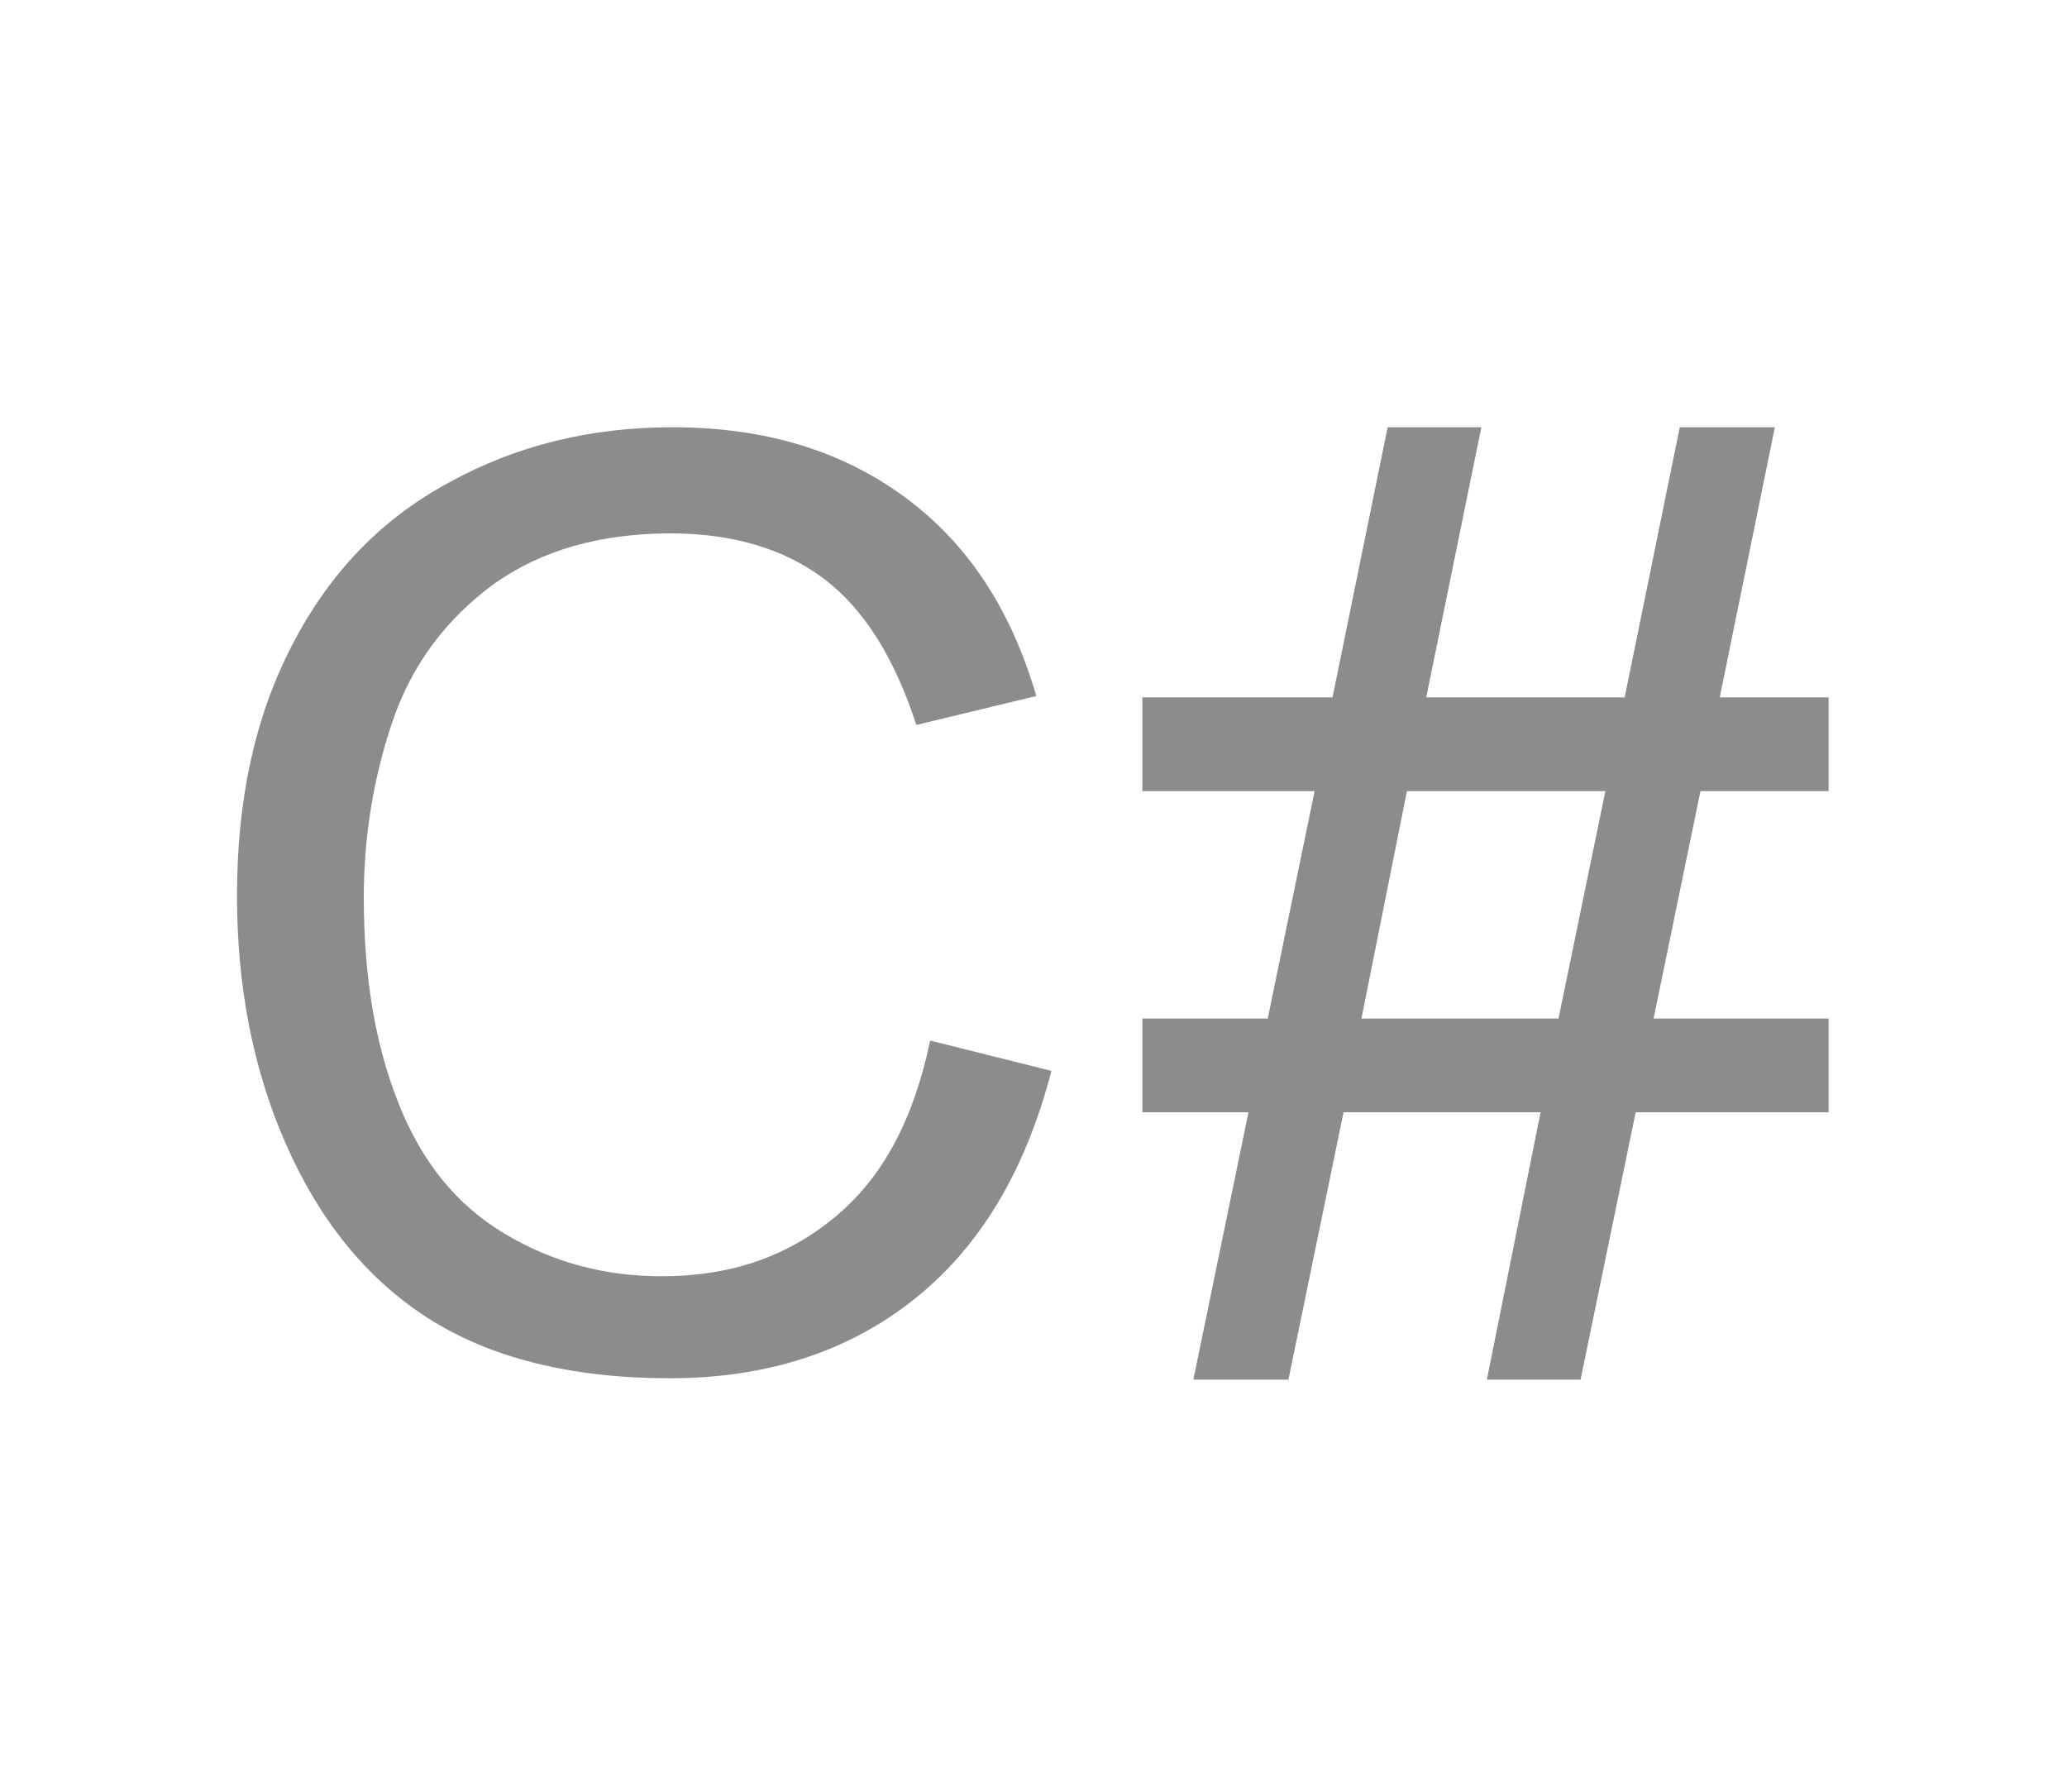
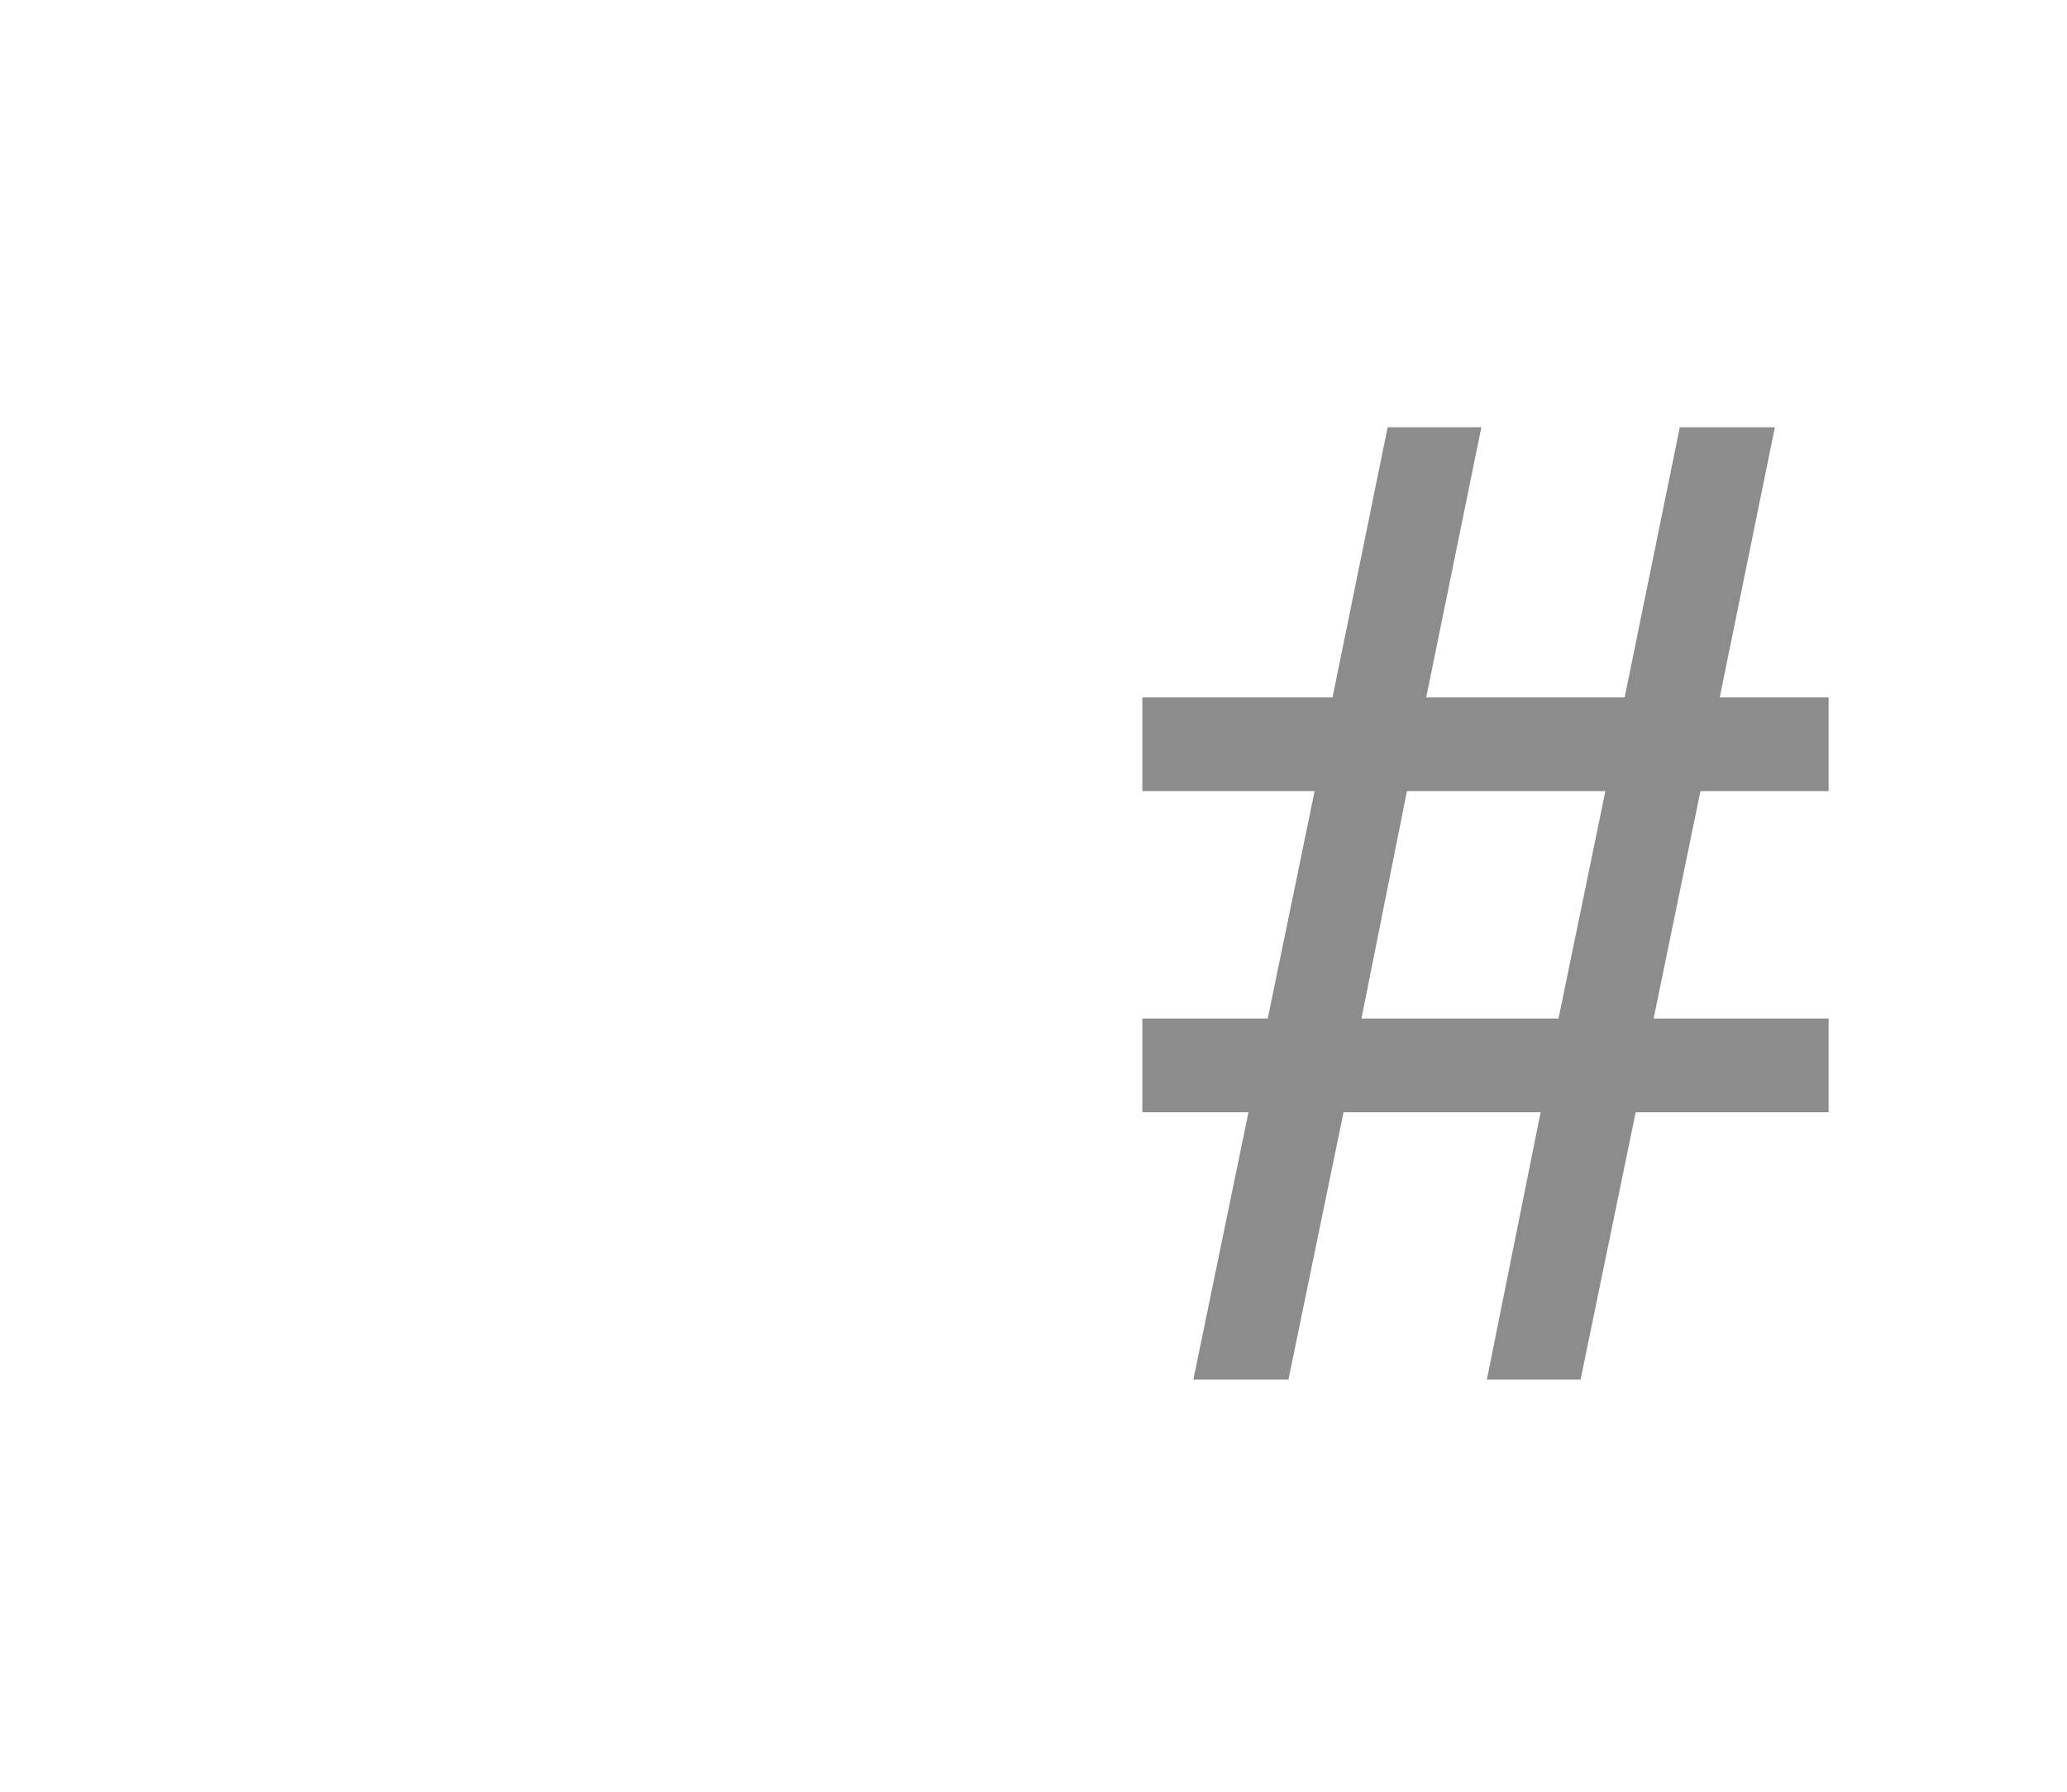
<svg xmlns="http://www.w3.org/2000/svg" version="1.2" baseProfile="tiny" id="Layer_1" x="0px" y="0px" viewBox="0 0 150 130" overflow="scroll" xml:space="preserve">
  <g>
-     <path fill="#8C8C8C" d="M67.5,75.5l8.8,2.2c-1.9,7.3-5.2,12.8-10,16.6S55.6,100,48.6,100c-7.2,0-13.1-1.5-17.6-4.4   s-7.9-7.2-10.3-12.7S17.2,71.4,17.2,65c0-7,1.3-13,4-18.2s6.4-9.1,11.4-11.8c4.9-2.7,10.3-4,16.2-4c6.7,0,12.3,1.7,16.9,5.1   c4.6,3.4,7.7,8.2,9.5,14.4l-8.7,2.1c-1.6-4.9-3.8-8.4-6.7-10.6c-2.9-2.2-6.7-3.3-11.1-3.3c-5.1,0-9.4,1.2-12.9,3.7   c-3.4,2.5-5.9,5.8-7.3,9.9s-2.1,8.4-2.1,12.8c0,5.7,0.8,10.6,2.5,14.9s4.2,7.4,7.7,9.5s7.3,3.1,11.4,3.1c5,0,9.1-1.4,12.6-4.3   S66.3,81.2,67.5,75.5z" />
    <path fill="#8C8C8C" d="M86.6,100.1l4-19.4h-7.7v-6.8H92l3.4-16.5H82.9v-6.8h13.8l4-19.6h6.8l-4,19.6h14.4l4-19.6h6.9l-4,19.6h7.9   v6.8h-9.3L120,73.9h12.7v6.8h-14l-4,19.4h-6.8l3.9-19.4H97.5l-4,19.4C93.5,100.1,86.6,100.1,86.6,100.1z M98.8,73.9h14.3l3.4-16.5   h-14.4L98.8,73.9z" />
  </g>
</svg>